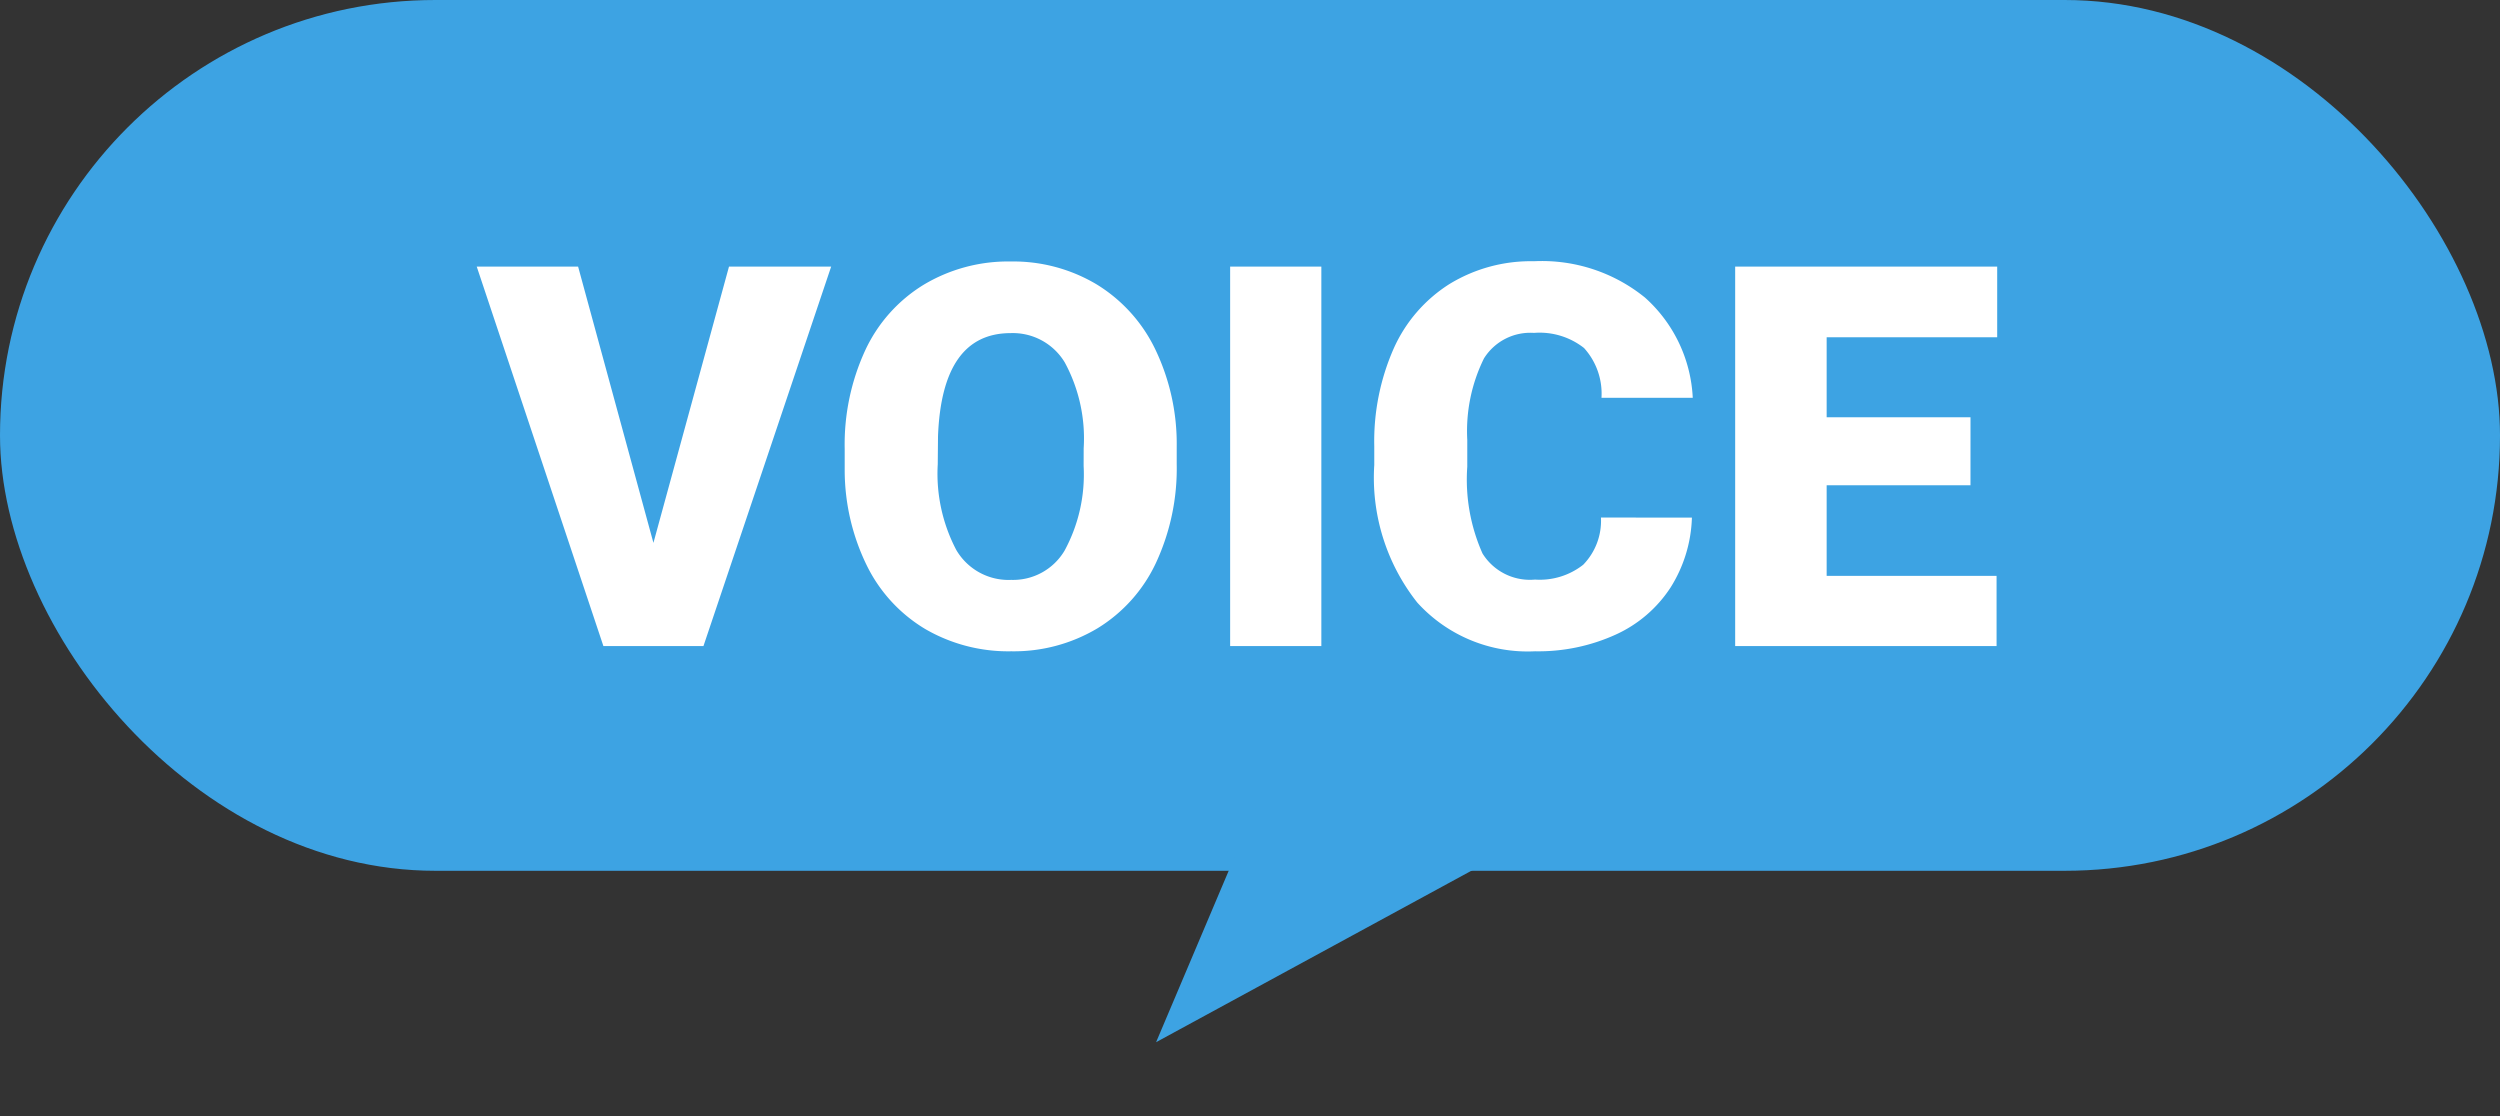
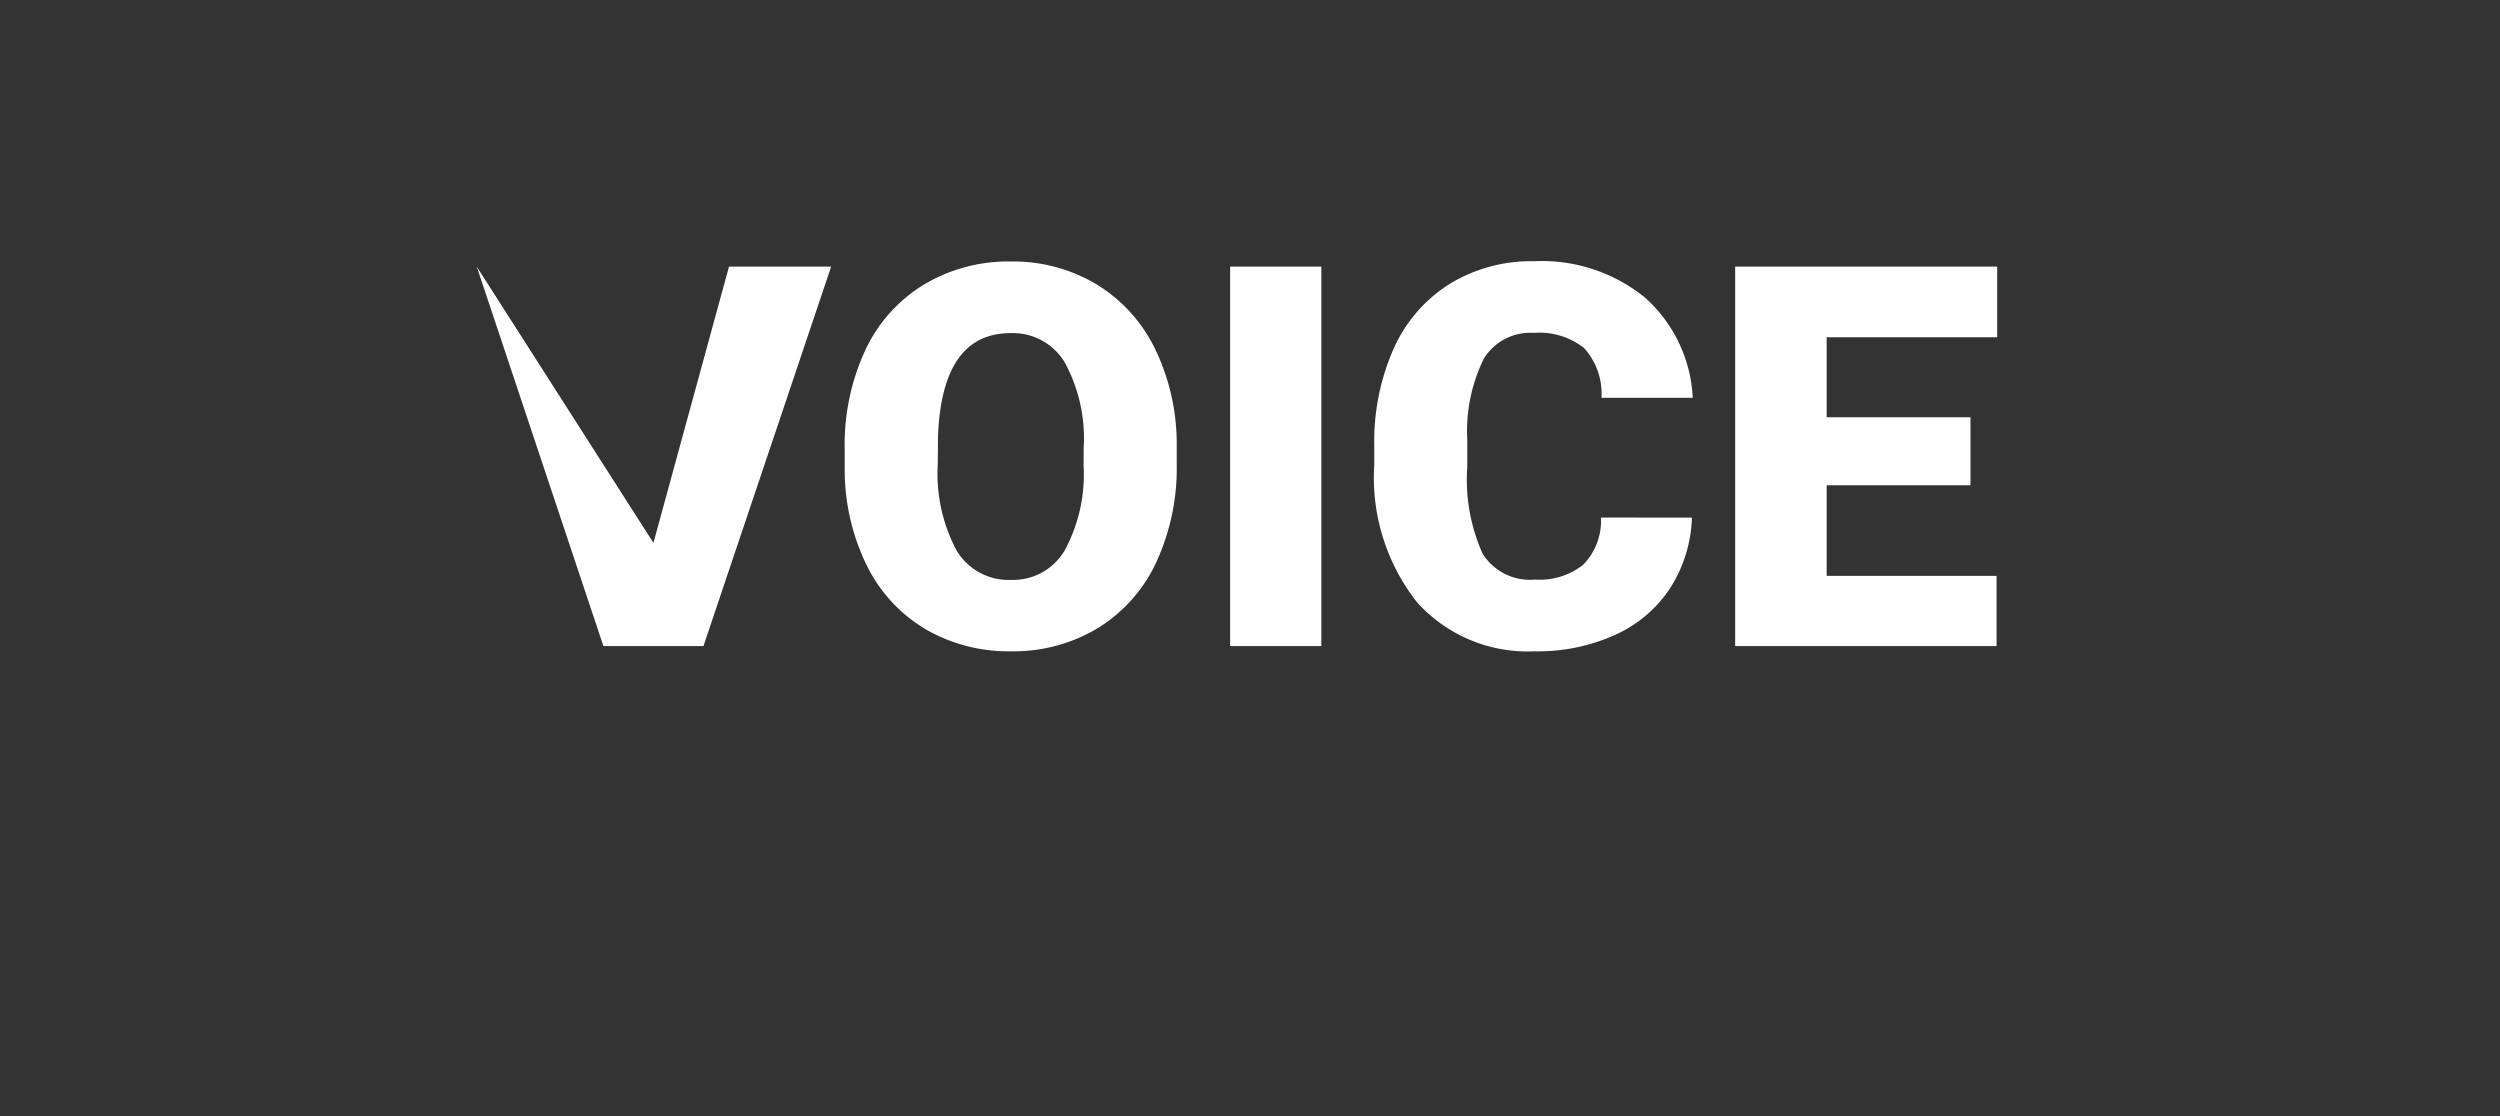
<svg xmlns="http://www.w3.org/2000/svg" width="89" height="39.737" viewBox="0 0 89 39.737">
  <rect x="0" y="0" width="89" height="39.737" fill="#333333" stroke="none" />
  <g id="voice" transform="translate(-141 -5620)">
    <g id="voice-2" data-name="voice" transform="translate(2 40)">
-       <rect id="長方形_6" data-name="長方形 6" width="89" height="31" rx="15.5" transform="translate(139 5580)" fill="#3DA3E3" />
-       <path id="パス_23" data-name="パス 23" d="M0,0-1.351,9.68,8.834,0Z" transform="matrix(0.966, 0.259, -0.259, 0.966, 183.969, 5608.101)" fill="#3DA3E3" />
-     </g>
-     <path id="パス_24" data-name="パス 24" d="M6.262-3.674l2.69-9.834h3.637L8.043,0H4.481L-.028-13.508H3.581Zm18.629-2.8a7.966,7.966,0,0,1-.733,3.5A5.417,5.417,0,0,1,22.075-.635,5.8,5.8,0,0,1,19,.186a5.881,5.881,0,0,1-3.062-.793,5.408,5.408,0,0,1-2.083-2.268,7.736,7.736,0,0,1-.784-3.386v-.761a8,8,0,0,1,.728-3.5,5.4,5.4,0,0,1,2.087-2.343,5.84,5.84,0,0,1,3.094-.826,5.783,5.783,0,0,1,3.062.816,5.5,5.5,0,0,1,2.092,2.324A7.771,7.771,0,0,1,24.891-7.1Zm-3.312-.566a5.68,5.68,0,0,0-.673-3.057,2.157,2.157,0,0,0-1.925-1.044q-2.449,0-2.588,3.674l-.009.993a5.842,5.842,0,0,0,.659,3.052A2.154,2.154,0,0,0,19-2.356,2.128,2.128,0,0,0,20.9-3.4a5.683,5.683,0,0,0,.677-3.015ZM30.04,0H26.793V-13.508H30.04ZM43.232-4.574a4.933,4.933,0,0,1-.761,2.491A4.591,4.591,0,0,1,40.519-.408a6.647,6.647,0,0,1-2.871.594,5.3,5.3,0,0,1-4.193-1.735,7.163,7.163,0,0,1-1.531-4.9v-.668a8.176,8.176,0,0,1,.691-3.474,5.237,5.237,0,0,1,1.99-2.3A5.552,5.552,0,0,1,37.61-13.7a5.822,5.822,0,0,1,3.952,1.294,5.113,5.113,0,0,1,1.7,3.567H40.013a2.419,2.419,0,0,0-.622-1.772,2.556,2.556,0,0,0-1.781-.538,1.945,1.945,0,0,0-1.781.909,5.843,5.843,0,0,0-.594,2.9v.956a6.466,6.466,0,0,0,.543,3.089,1.986,1.986,0,0,0,1.869.928,2.5,2.5,0,0,0,1.716-.529,2.244,2.244,0,0,0,.631-1.679Zm9.917-1.15H48.029V-2.5h6.049V0H44.772V-13.508H54.1v2.514H48.029v2.848H53.15Z" transform="translate(158 5643)" fill="#fff" />
+       </g>
+     <path id="パス_24" data-name="パス 24" d="M6.262-3.674l2.69-9.834h3.637L8.043,0H4.481L-.028-13.508Zm18.629-2.8a7.966,7.966,0,0,1-.733,3.5A5.417,5.417,0,0,1,22.075-.635,5.8,5.8,0,0,1,19,.186a5.881,5.881,0,0,1-3.062-.793,5.408,5.408,0,0,1-2.083-2.268,7.736,7.736,0,0,1-.784-3.386v-.761a8,8,0,0,1,.728-3.5,5.4,5.4,0,0,1,2.087-2.343,5.84,5.84,0,0,1,3.094-.826,5.783,5.783,0,0,1,3.062.816,5.5,5.5,0,0,1,2.092,2.324A7.771,7.771,0,0,1,24.891-7.1Zm-3.312-.566a5.68,5.68,0,0,0-.673-3.057,2.157,2.157,0,0,0-1.925-1.044q-2.449,0-2.588,3.674l-.009.993a5.842,5.842,0,0,0,.659,3.052A2.154,2.154,0,0,0,19-2.356,2.128,2.128,0,0,0,20.9-3.4a5.683,5.683,0,0,0,.677-3.015ZM30.04,0H26.793V-13.508H30.04ZM43.232-4.574a4.933,4.933,0,0,1-.761,2.491A4.591,4.591,0,0,1,40.519-.408a6.647,6.647,0,0,1-2.871.594,5.3,5.3,0,0,1-4.193-1.735,7.163,7.163,0,0,1-1.531-4.9v-.668a8.176,8.176,0,0,1,.691-3.474,5.237,5.237,0,0,1,1.99-2.3A5.552,5.552,0,0,1,37.61-13.7a5.822,5.822,0,0,1,3.952,1.294,5.113,5.113,0,0,1,1.7,3.567H40.013a2.419,2.419,0,0,0-.622-1.772,2.556,2.556,0,0,0-1.781-.538,1.945,1.945,0,0,0-1.781.909,5.843,5.843,0,0,0-.594,2.9v.956a6.466,6.466,0,0,0,.543,3.089,1.986,1.986,0,0,0,1.869.928,2.5,2.5,0,0,0,1.716-.529,2.244,2.244,0,0,0,.631-1.679Zm9.917-1.15H48.029V-2.5h6.049V0H44.772V-13.508H54.1v2.514H48.029v2.848H53.15Z" transform="translate(158 5643)" fill="#fff" />
  </g>
</svg>